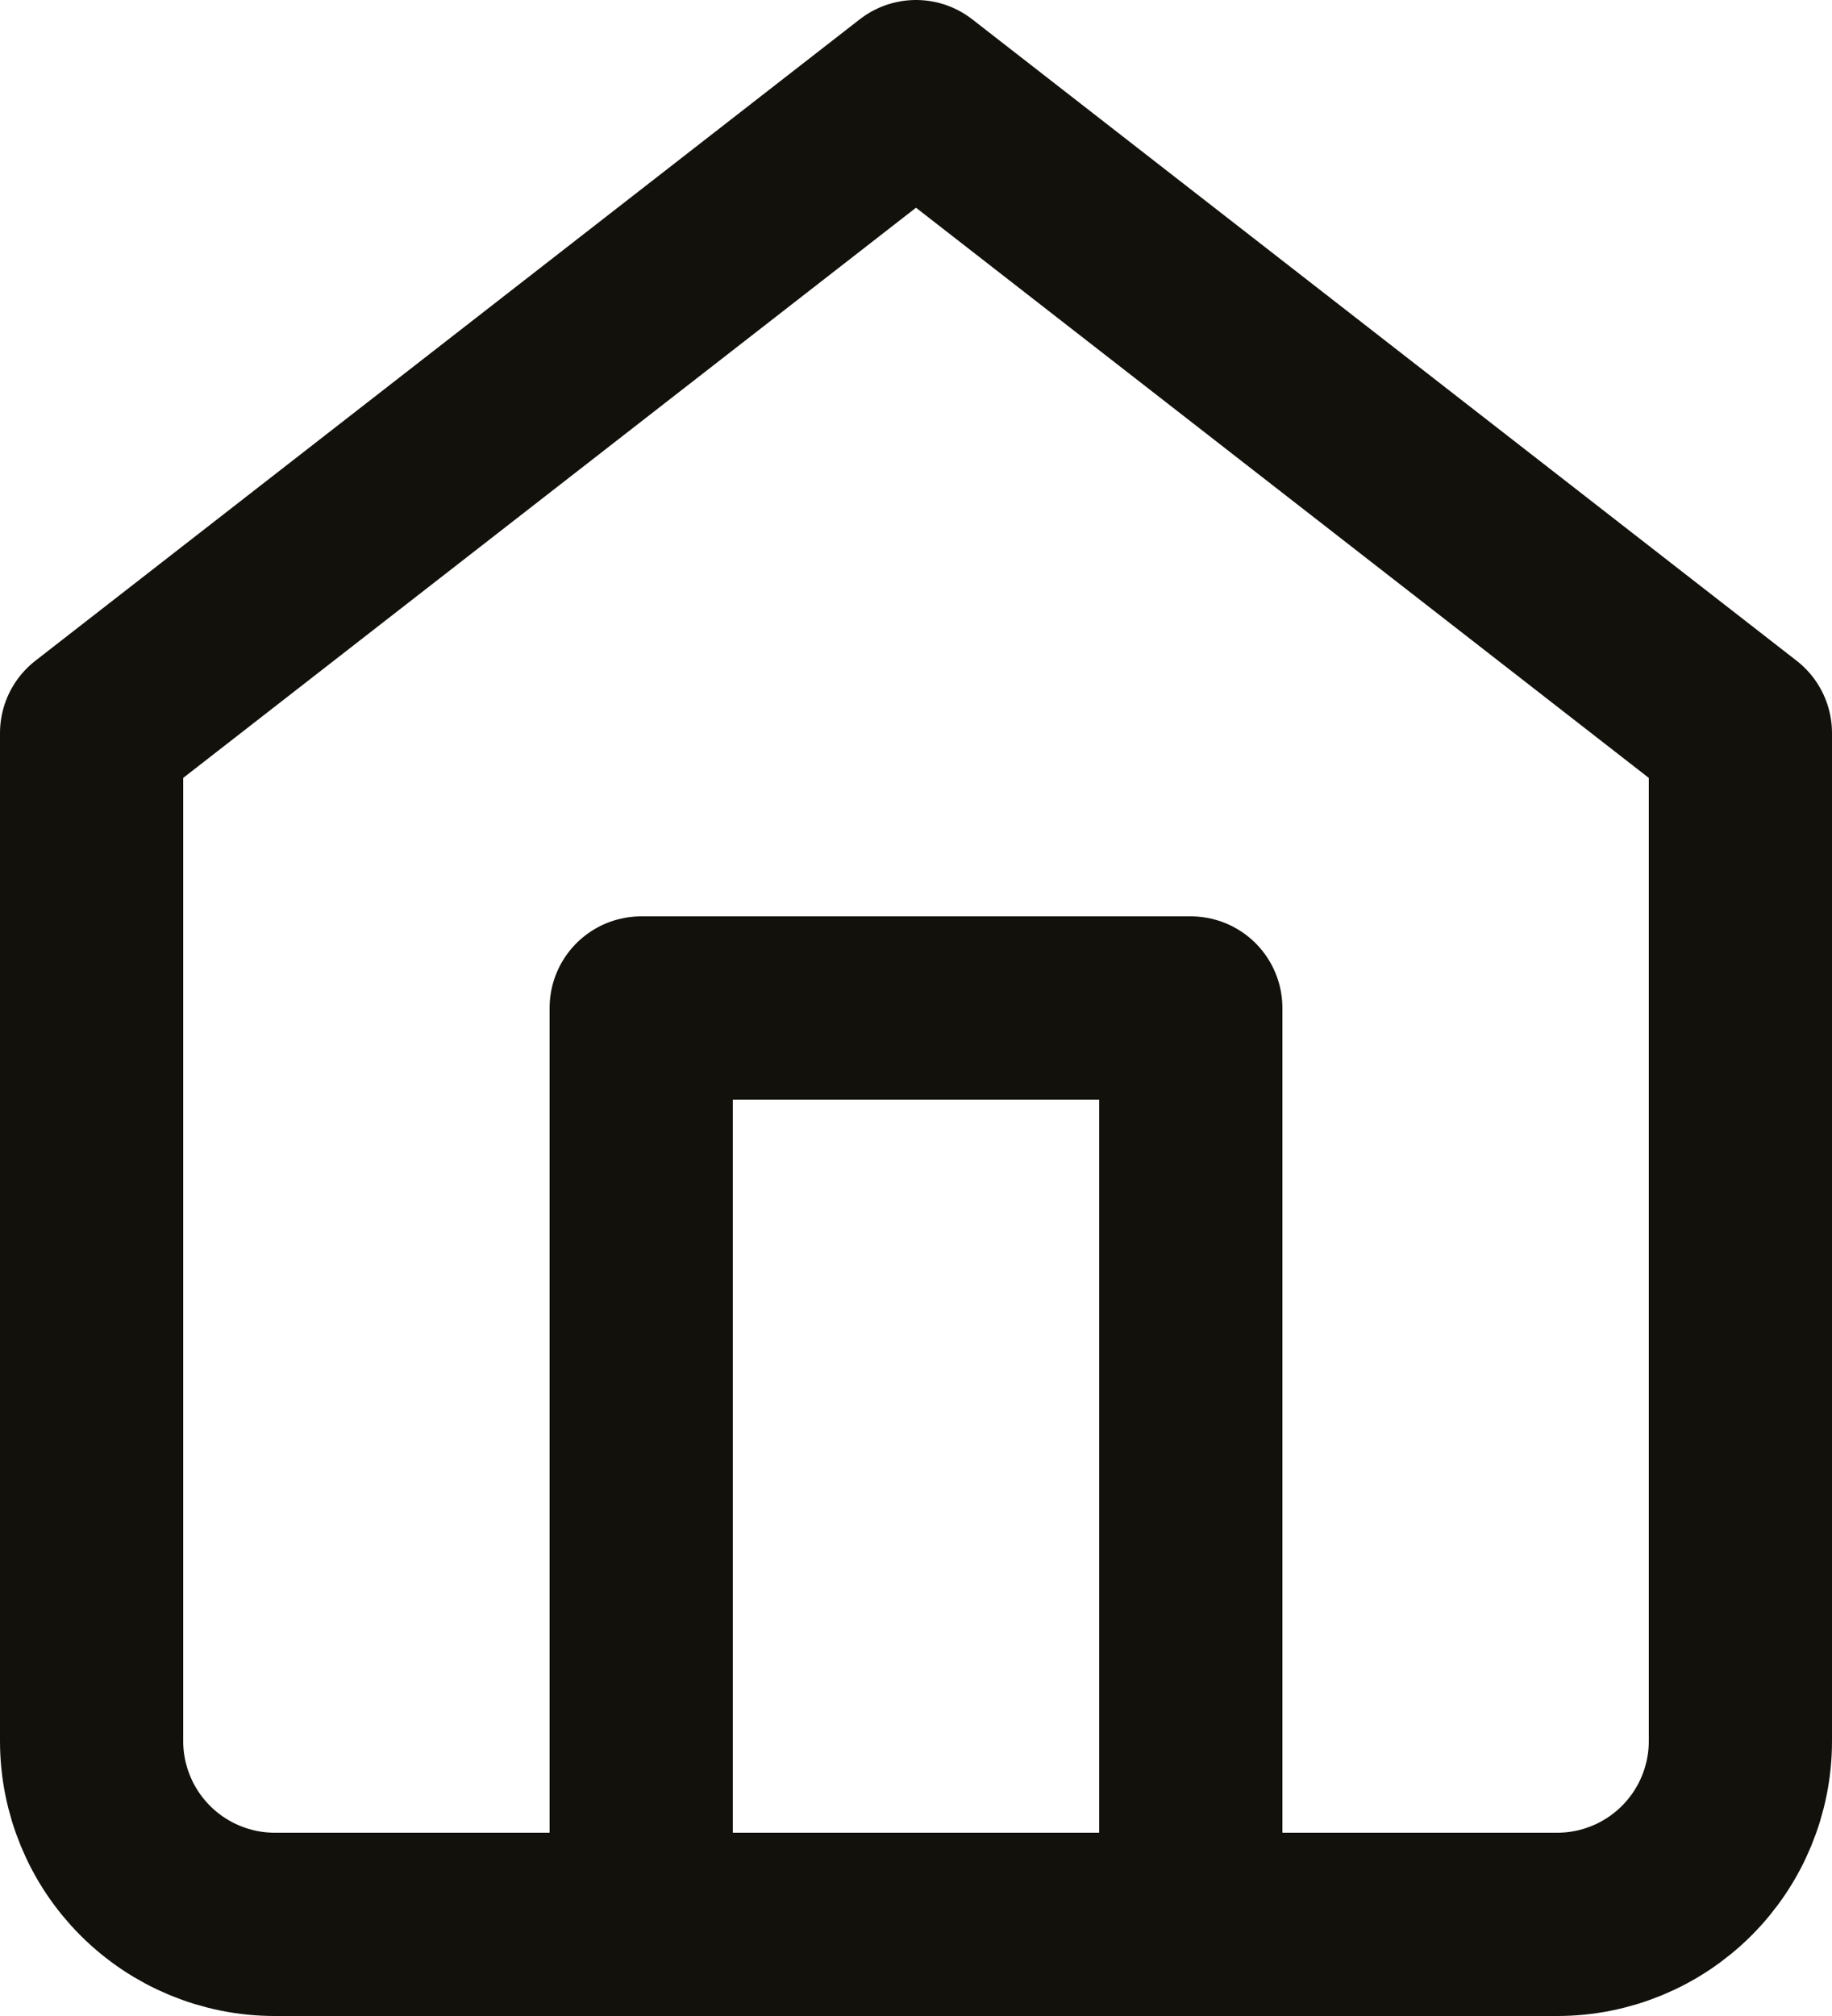
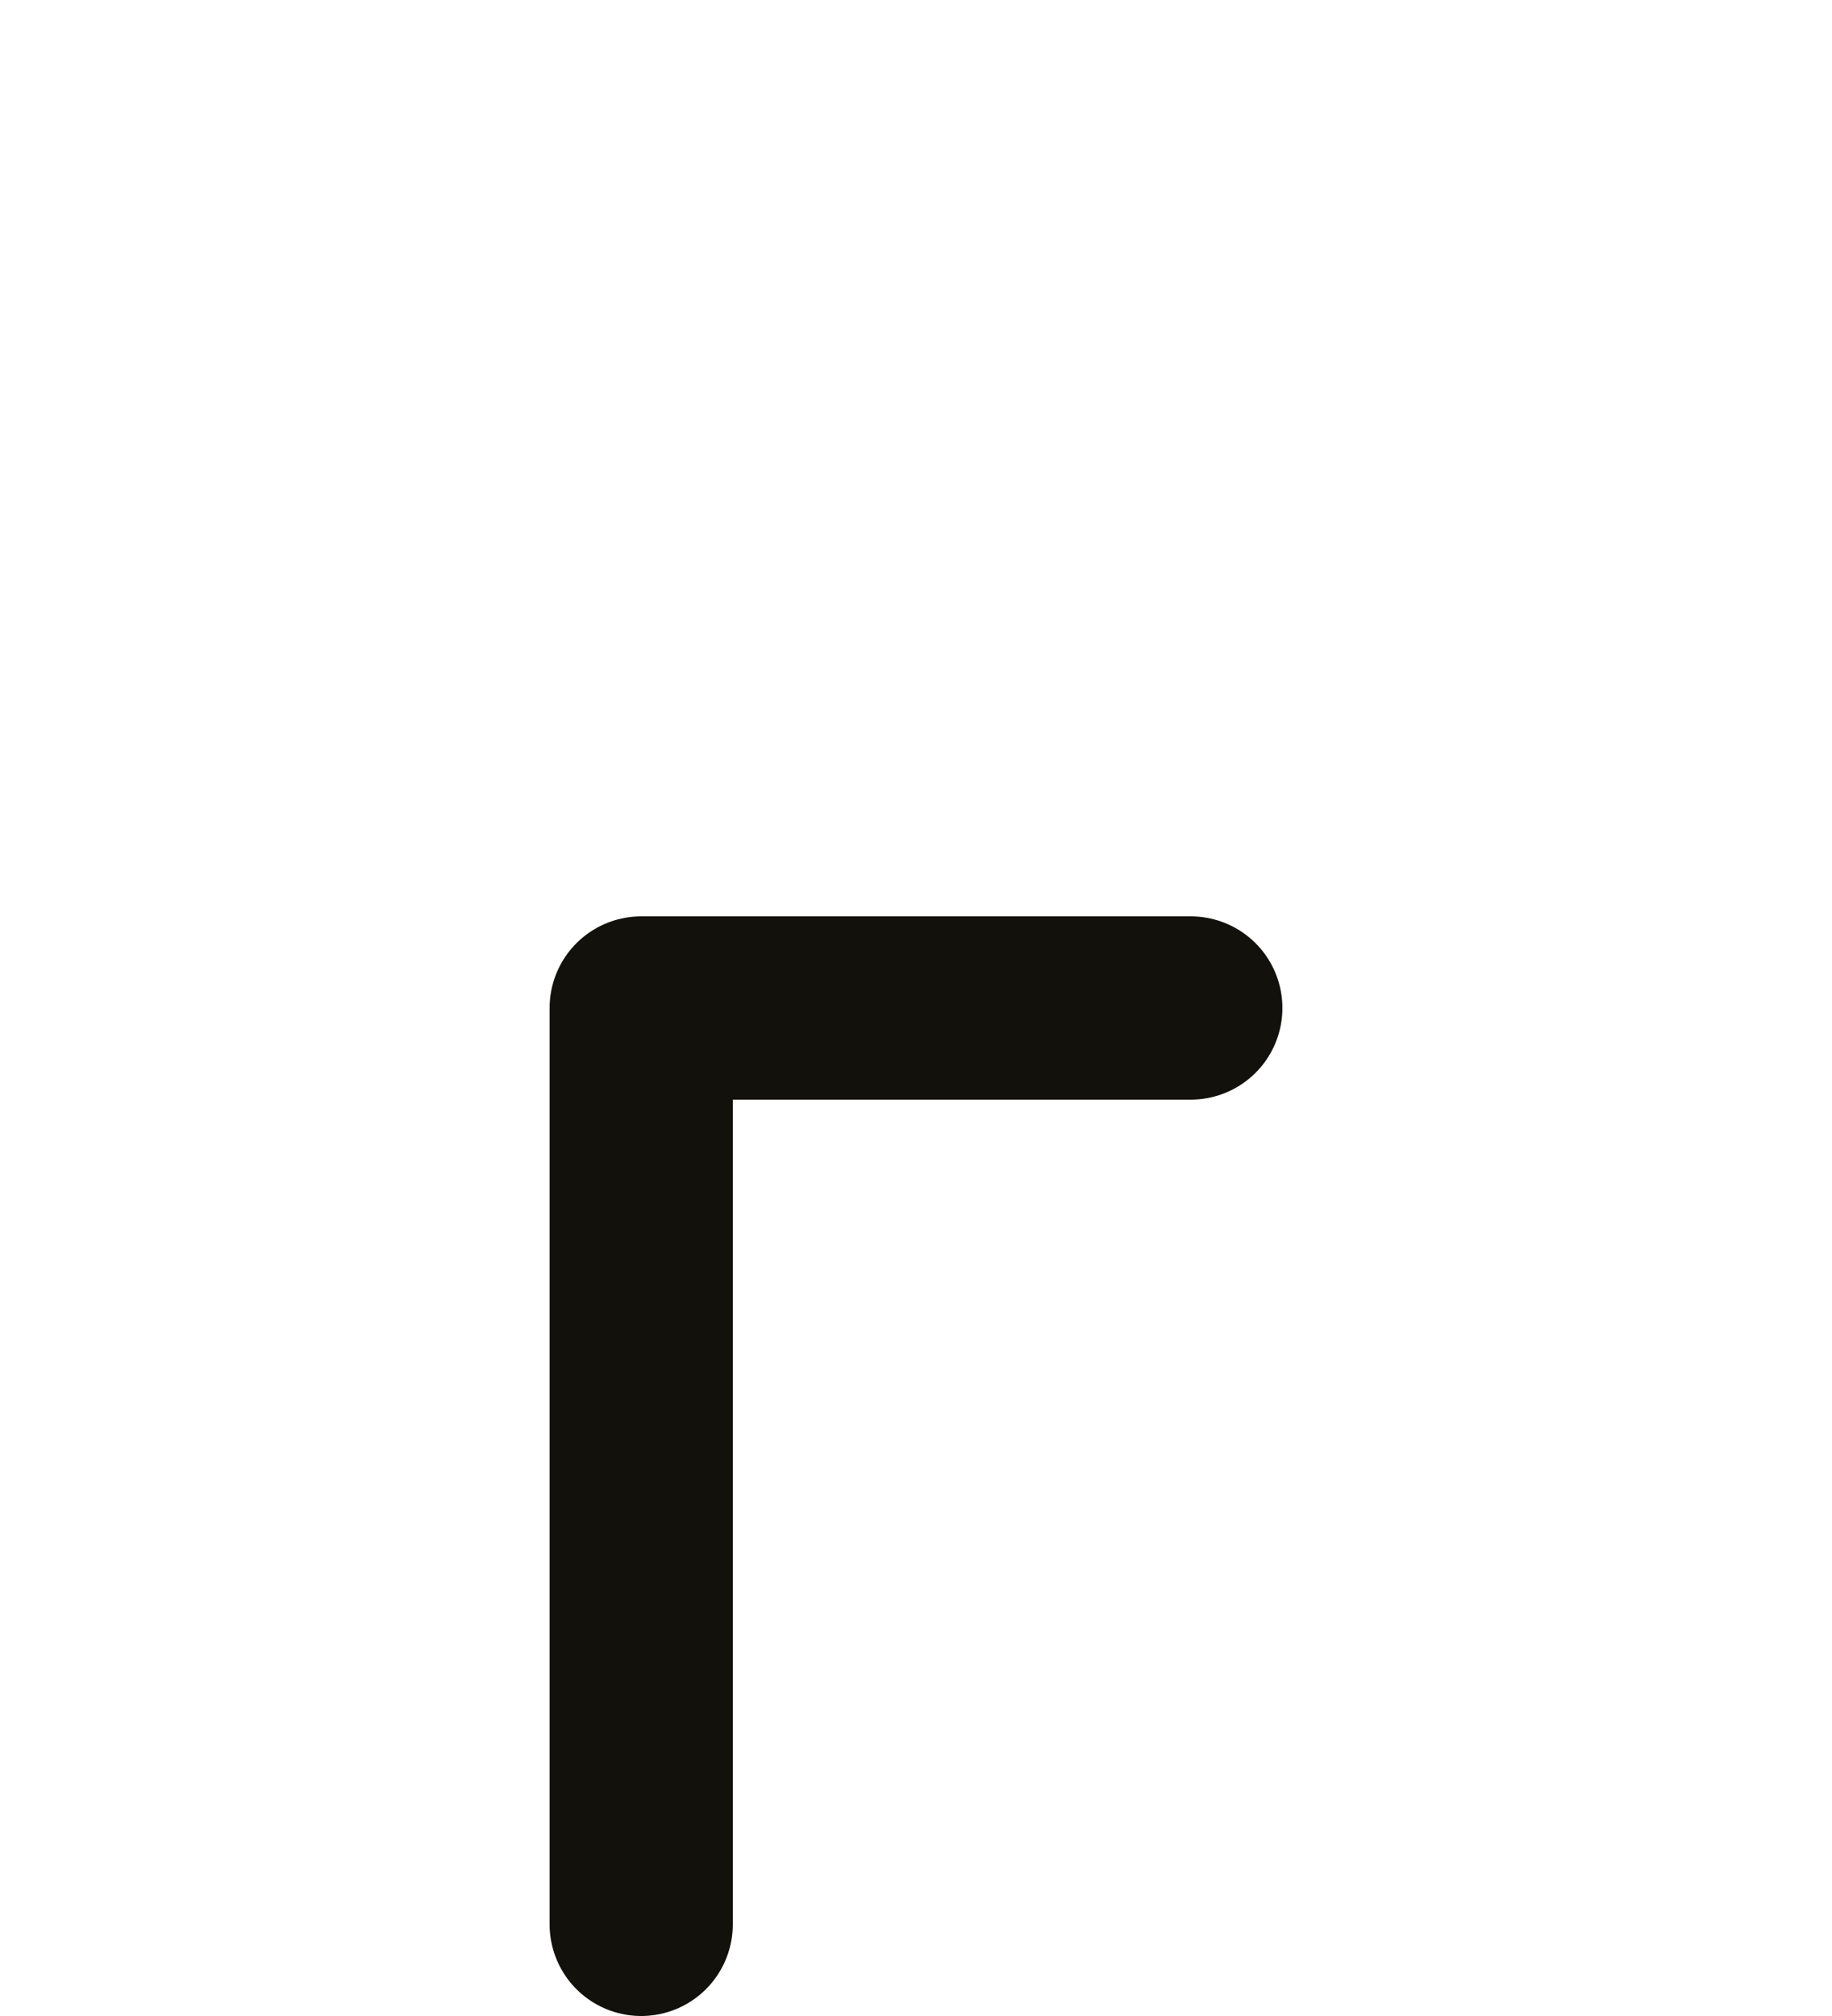
<svg xmlns="http://www.w3.org/2000/svg" width="20" height="22" viewBox="0 0 20 22" fill="none">
-   <path d="M1 8L10 1L19 8V19C19 19.53 18.789 20.039 18.414 20.414C18.039 20.789 17.53 21 17 21H3C2.47 21 1.961 20.789 1.586 20.414C1.211 20.039 1 19.53 1 19V8Z" stroke="#12110C" stroke-width="2" stroke-linecap="round" stroke-linejoin="round" />
-   <path d="M7 21V11H13V21" stroke="#12110C" stroke-width="2" stroke-linecap="round" stroke-linejoin="round" />
+   <path d="M7 21V11H13" stroke="#12110C" stroke-width="2" stroke-linecap="round" stroke-linejoin="round" />
</svg>